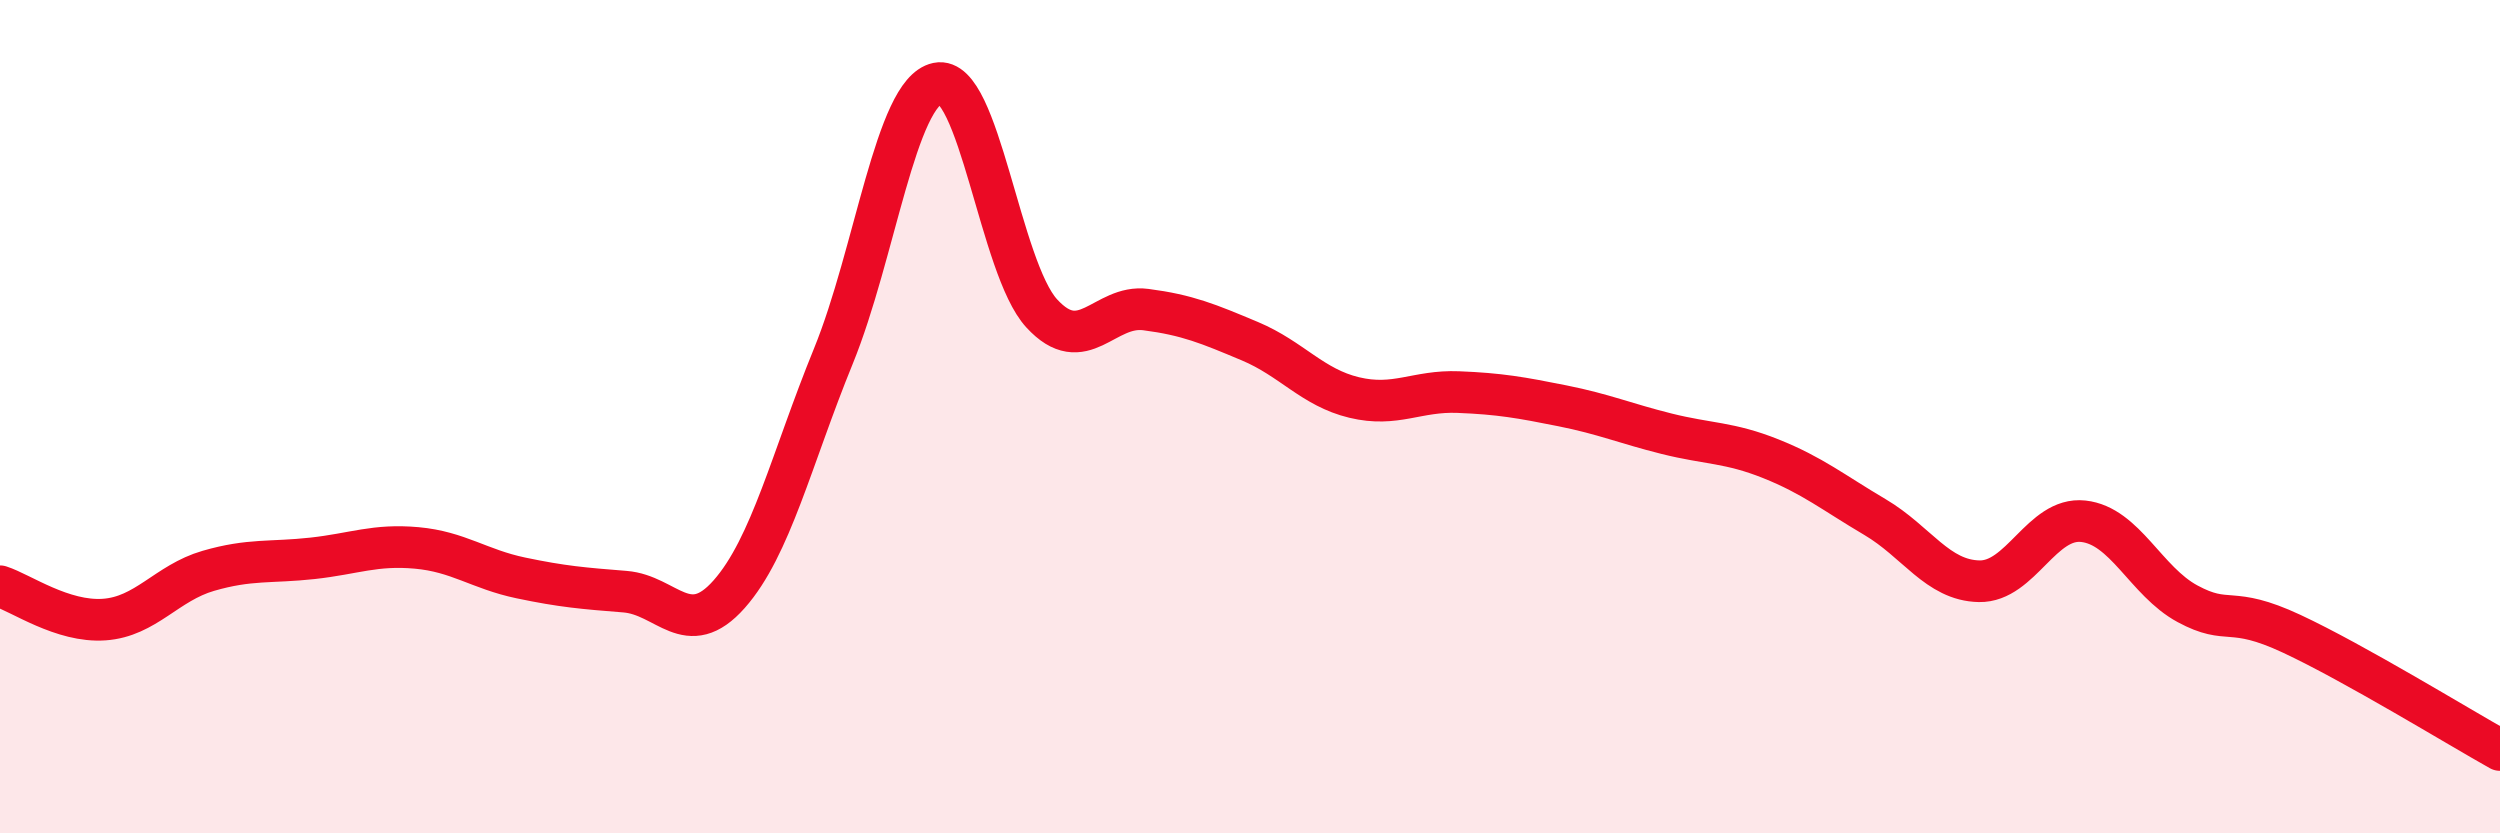
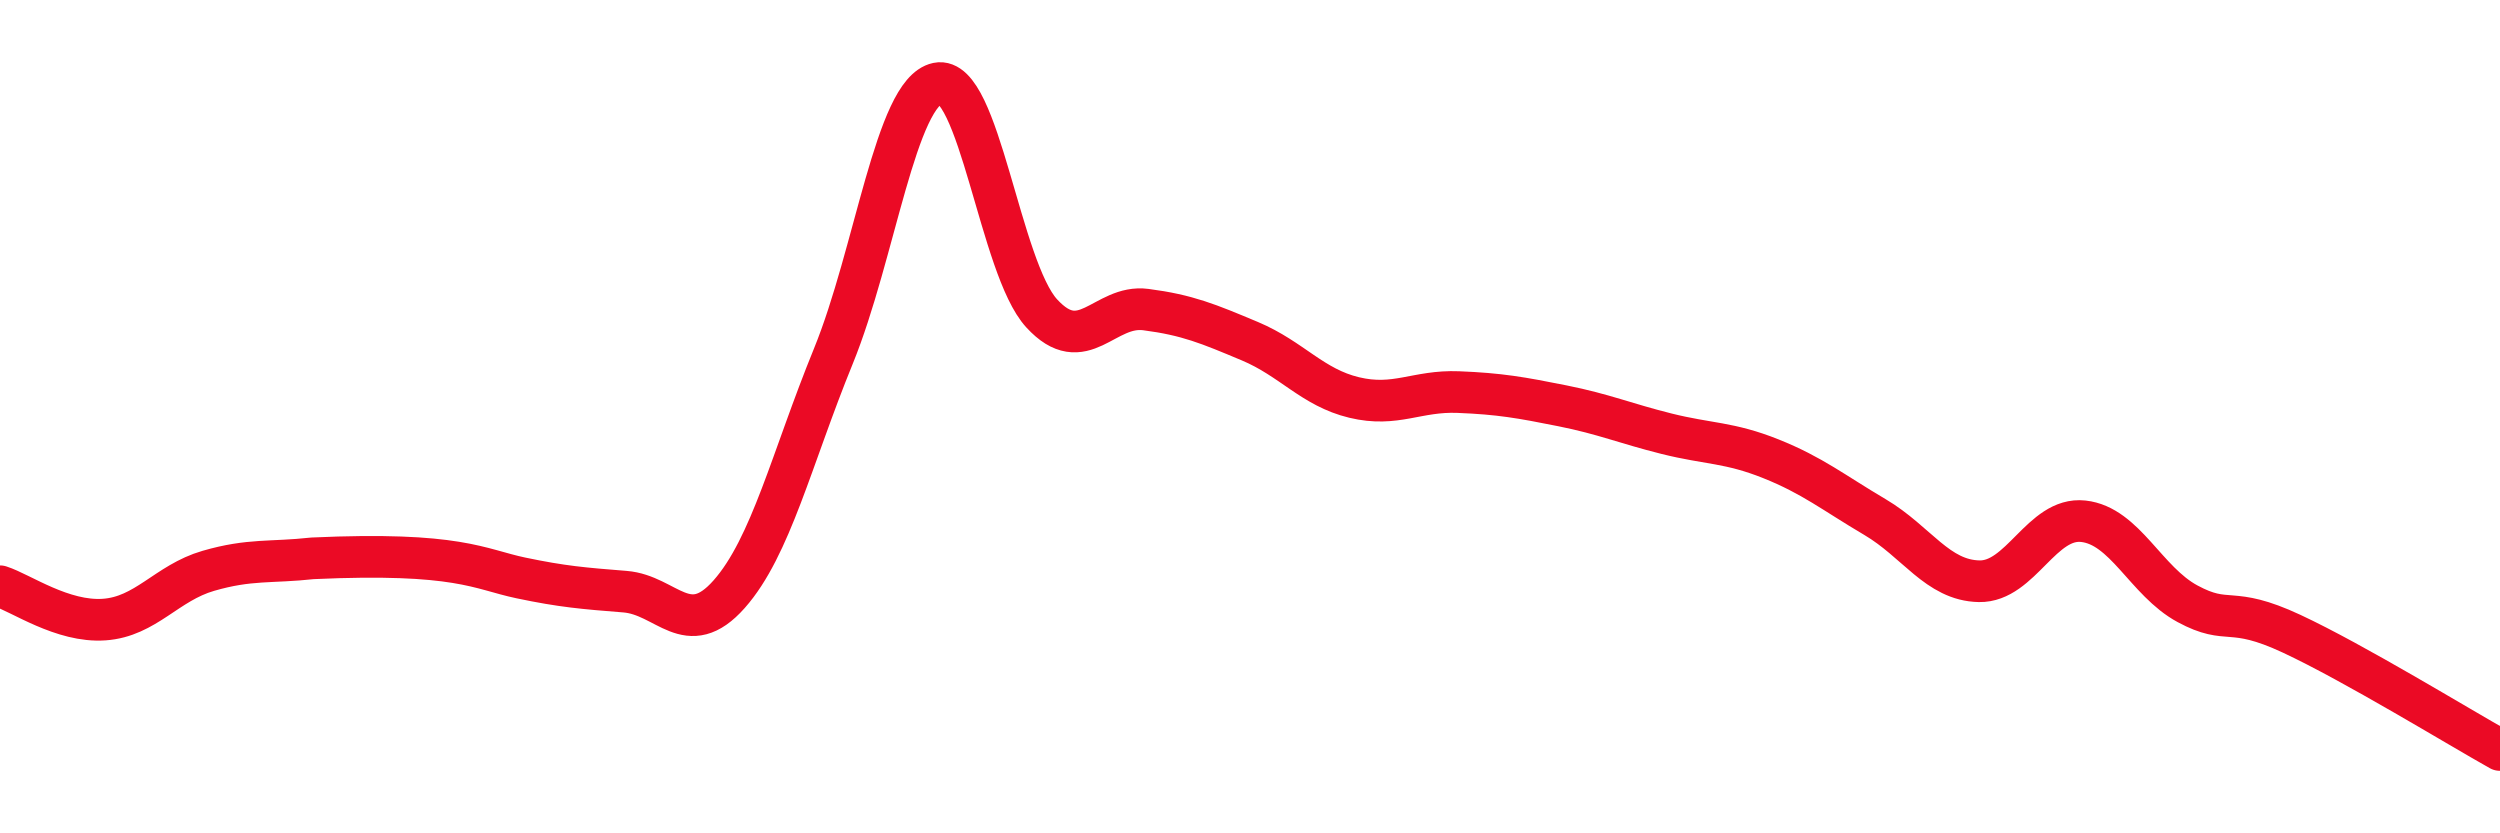
<svg xmlns="http://www.w3.org/2000/svg" width="60" height="20" viewBox="0 0 60 20">
-   <path d="M 0,14.07 C 0.5,14.23 1.5,14.94 2.5,14.87 C 3.5,14.8 4,13.99 5,13.7 C 6,13.41 6.5,13.51 7.5,13.4 C 8.5,13.29 9,13.06 10,13.15 C 11,13.24 11.5,13.66 12.5,13.87 C 13.5,14.08 14,14.12 15,14.2 C 16,14.28 16.5,15.39 17.5,14.26 C 18.5,13.13 19,11 20,8.55 C 21,6.1 21.5,2.21 22.5,2 C 23.5,1.79 24,6.43 25,7.52 C 26,8.61 26.5,7.3 27.5,7.43 C 28.5,7.56 29,7.77 30,8.19 C 31,8.61 31.5,9.3 32.5,9.54 C 33.5,9.78 34,9.37 35,9.41 C 36,9.45 36.5,9.54 37.5,9.74 C 38.5,9.94 39,10.16 40,10.41 C 41,10.66 41.5,10.61 42.5,11.01 C 43.5,11.41 44,11.82 45,12.41 C 46,13 46.5,13.93 47.5,13.95 C 48.5,13.97 49,12.4 50,12.51 C 51,12.62 51.5,13.95 52.5,14.49 C 53.5,15.03 53.5,14.51 55,15.21 C 56.5,15.91 59,17.44 60,18L60 20L0 20Z" fill="#EB0A25" opacity="0.1" stroke-linecap="round" stroke-linejoin="round" />
-   <path d="M 0,14.07 C 0.5,14.23 1.5,14.94 2.5,14.87 C 3.5,14.8 4,13.99 5,13.7 C 6,13.41 6.5,13.51 7.5,13.4 C 8.5,13.29 9,13.06 10,13.15 C 11,13.24 11.5,13.66 12.5,13.87 C 13.5,14.08 14,14.12 15,14.2 C 16,14.28 16.5,15.39 17.5,14.26 C 18.5,13.13 19,11 20,8.55 C 21,6.1 21.5,2.21 22.5,2 C 23.5,1.79 24,6.43 25,7.52 C 26,8.61 26.5,7.3 27.5,7.43 C 28.5,7.56 29,7.77 30,8.19 C 31,8.61 31.5,9.3 32.5,9.54 C 33.5,9.78 34,9.37 35,9.41 C 36,9.45 36.5,9.54 37.5,9.74 C 38.5,9.94 39,10.16 40,10.41 C 41,10.66 41.5,10.61 42.5,11.01 C 43.5,11.41 44,11.82 45,12.41 C 46,13 46.5,13.93 47.5,13.95 C 48.5,13.97 49,12.4 50,12.51 C 51,12.62 51.5,13.95 52.5,14.49 C 53.5,15.03 53.5,14.51 55,15.21 C 56.5,15.91 59,17.44 60,18" stroke="#EB0A25" stroke-width="1" fill="none" stroke-linecap="round" stroke-linejoin="round" />
+   <path d="M 0,14.07 C 0.5,14.23 1.5,14.94 2.5,14.87 C 3.5,14.8 4,13.99 5,13.7 C 6,13.41 6.5,13.51 7.5,13.4 C 11,13.24 11.5,13.66 12.5,13.87 C 13.5,14.08 14,14.12 15,14.2 C 16,14.28 16.5,15.39 17.5,14.26 C 18.5,13.13 19,11 20,8.55 C 21,6.1 21.5,2.21 22.5,2 C 23.5,1.79 24,6.43 25,7.52 C 26,8.61 26.5,7.3 27.5,7.43 C 28.5,7.56 29,7.77 30,8.19 C 31,8.61 31.5,9.3 32.5,9.54 C 33.5,9.78 34,9.37 35,9.41 C 36,9.45 36.5,9.54 37.5,9.74 C 38.5,9.94 39,10.16 40,10.41 C 41,10.66 41.5,10.61 42.5,11.01 C 43.5,11.41 44,11.82 45,12.41 C 46,13 46.5,13.93 47.5,13.95 C 48.5,13.97 49,12.4 50,12.51 C 51,12.62 51.5,13.95 52.5,14.49 C 53.5,15.03 53.5,14.51 55,15.21 C 56.5,15.91 59,17.44 60,18" stroke="#EB0A25" stroke-width="1" fill="none" stroke-linecap="round" stroke-linejoin="round" />
</svg>